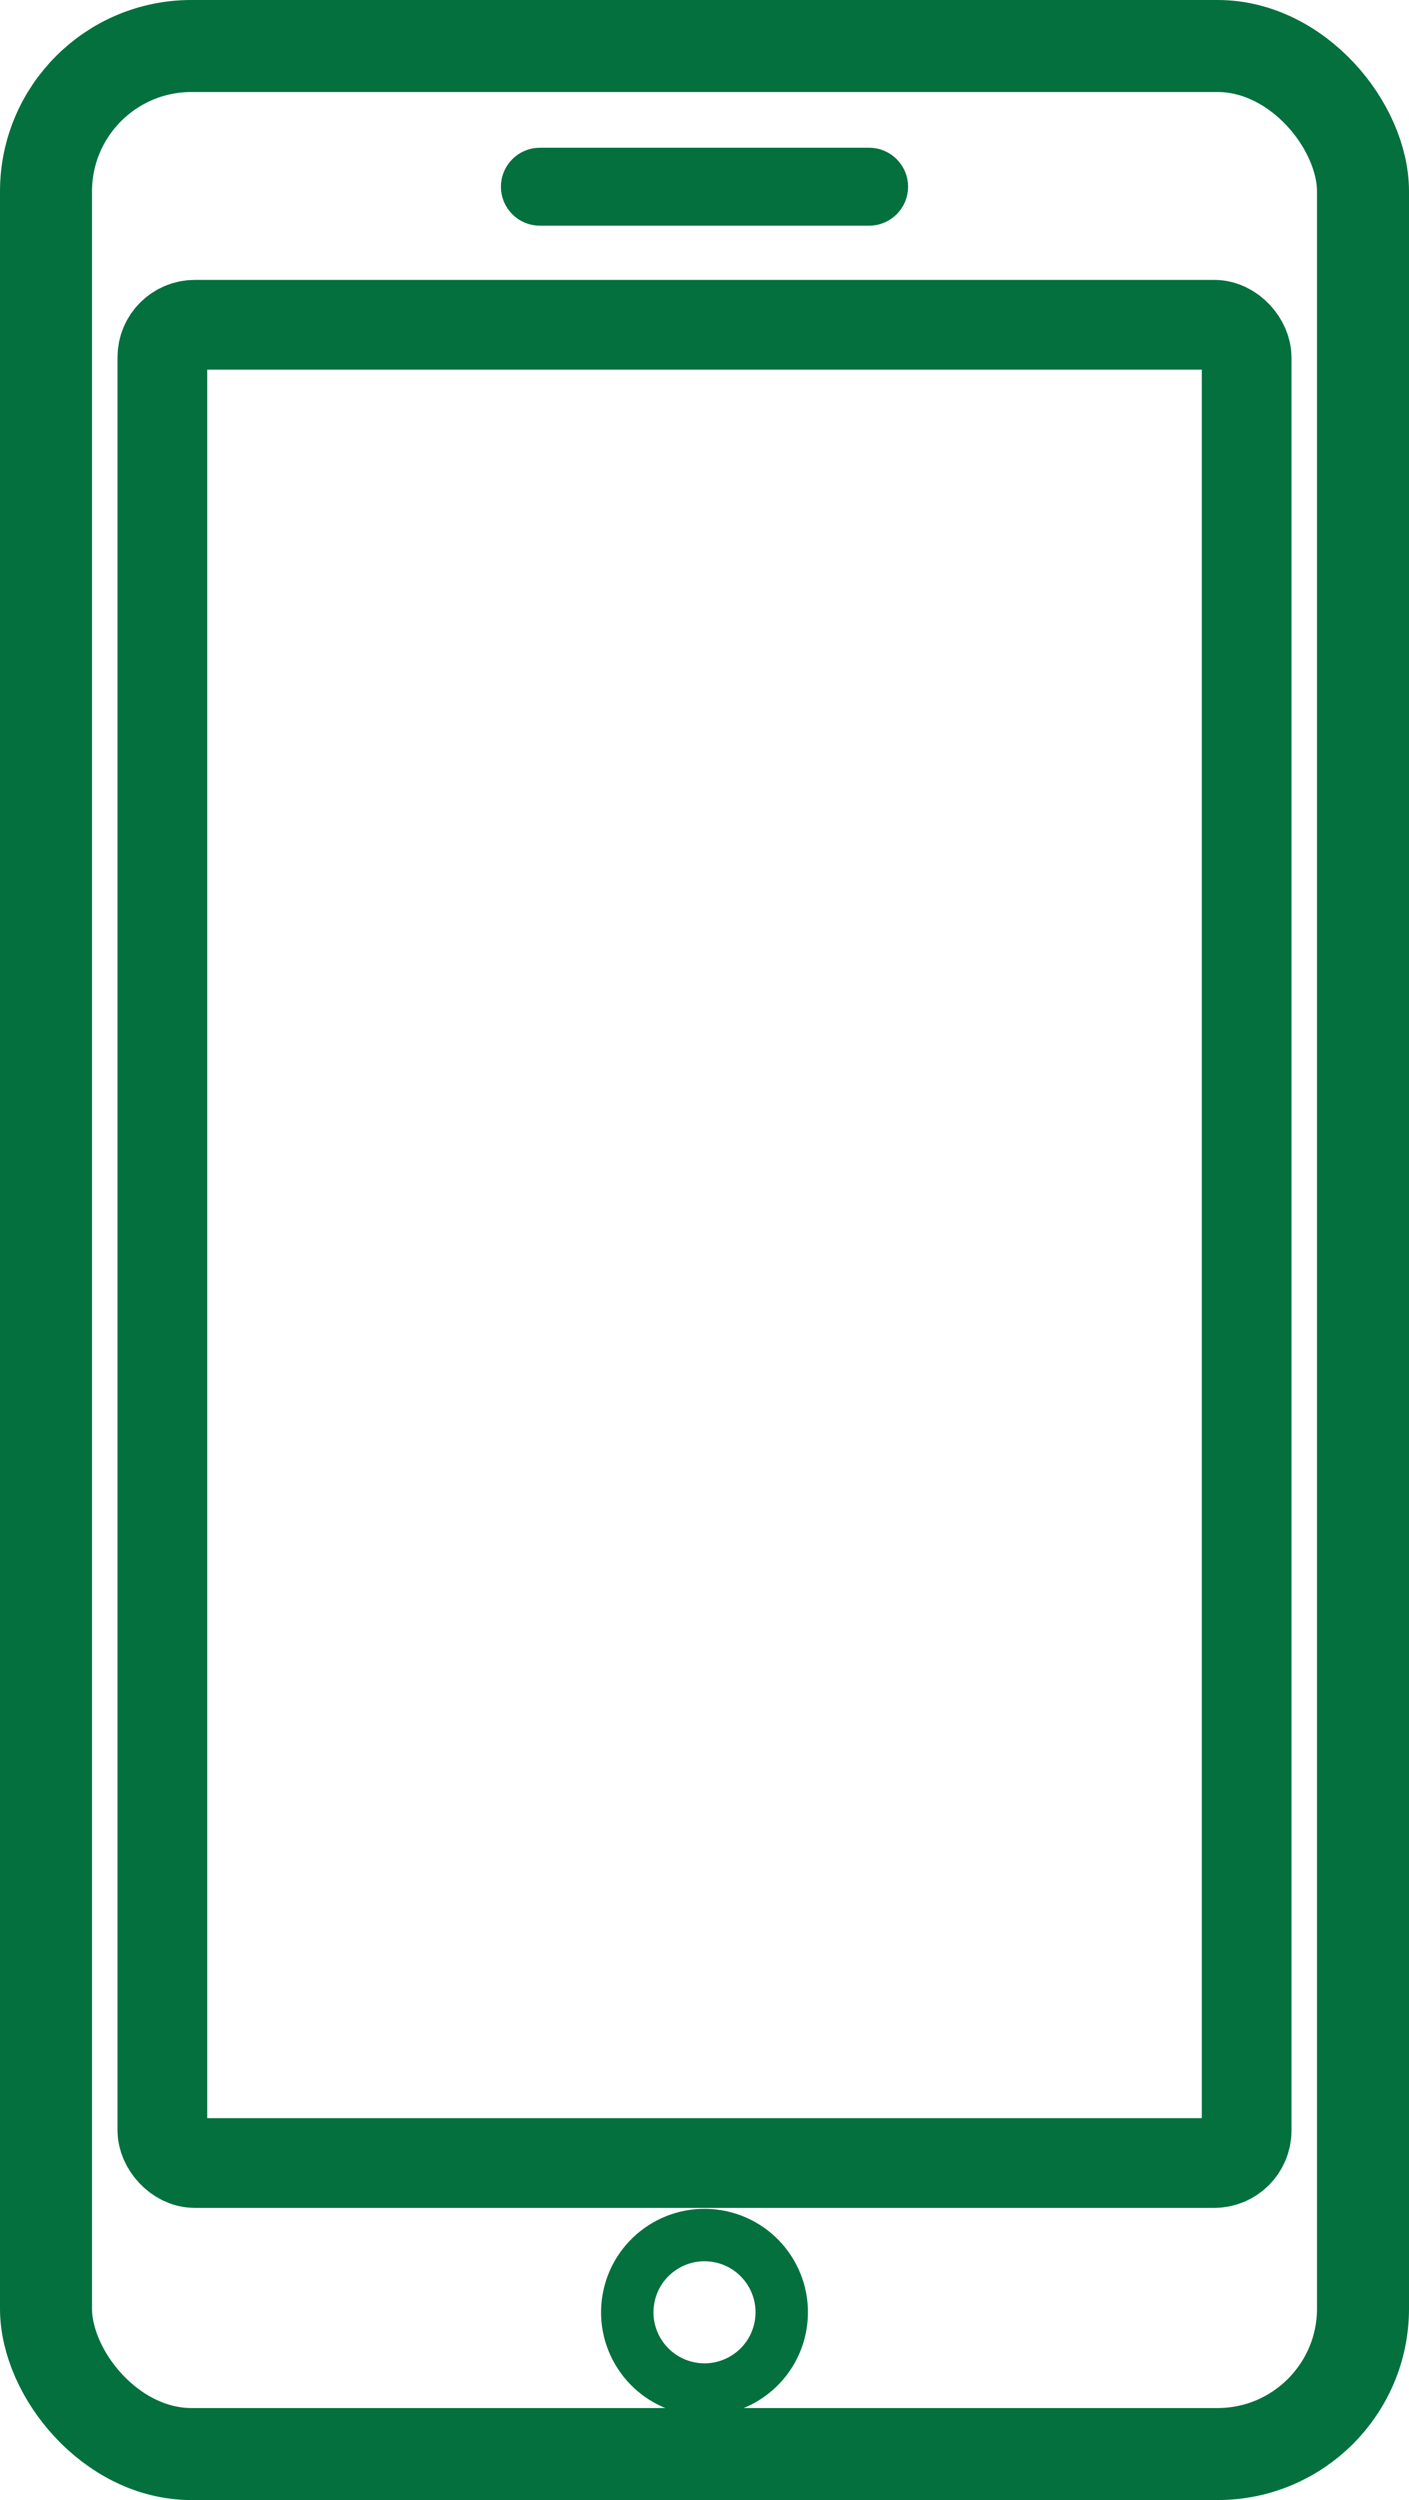
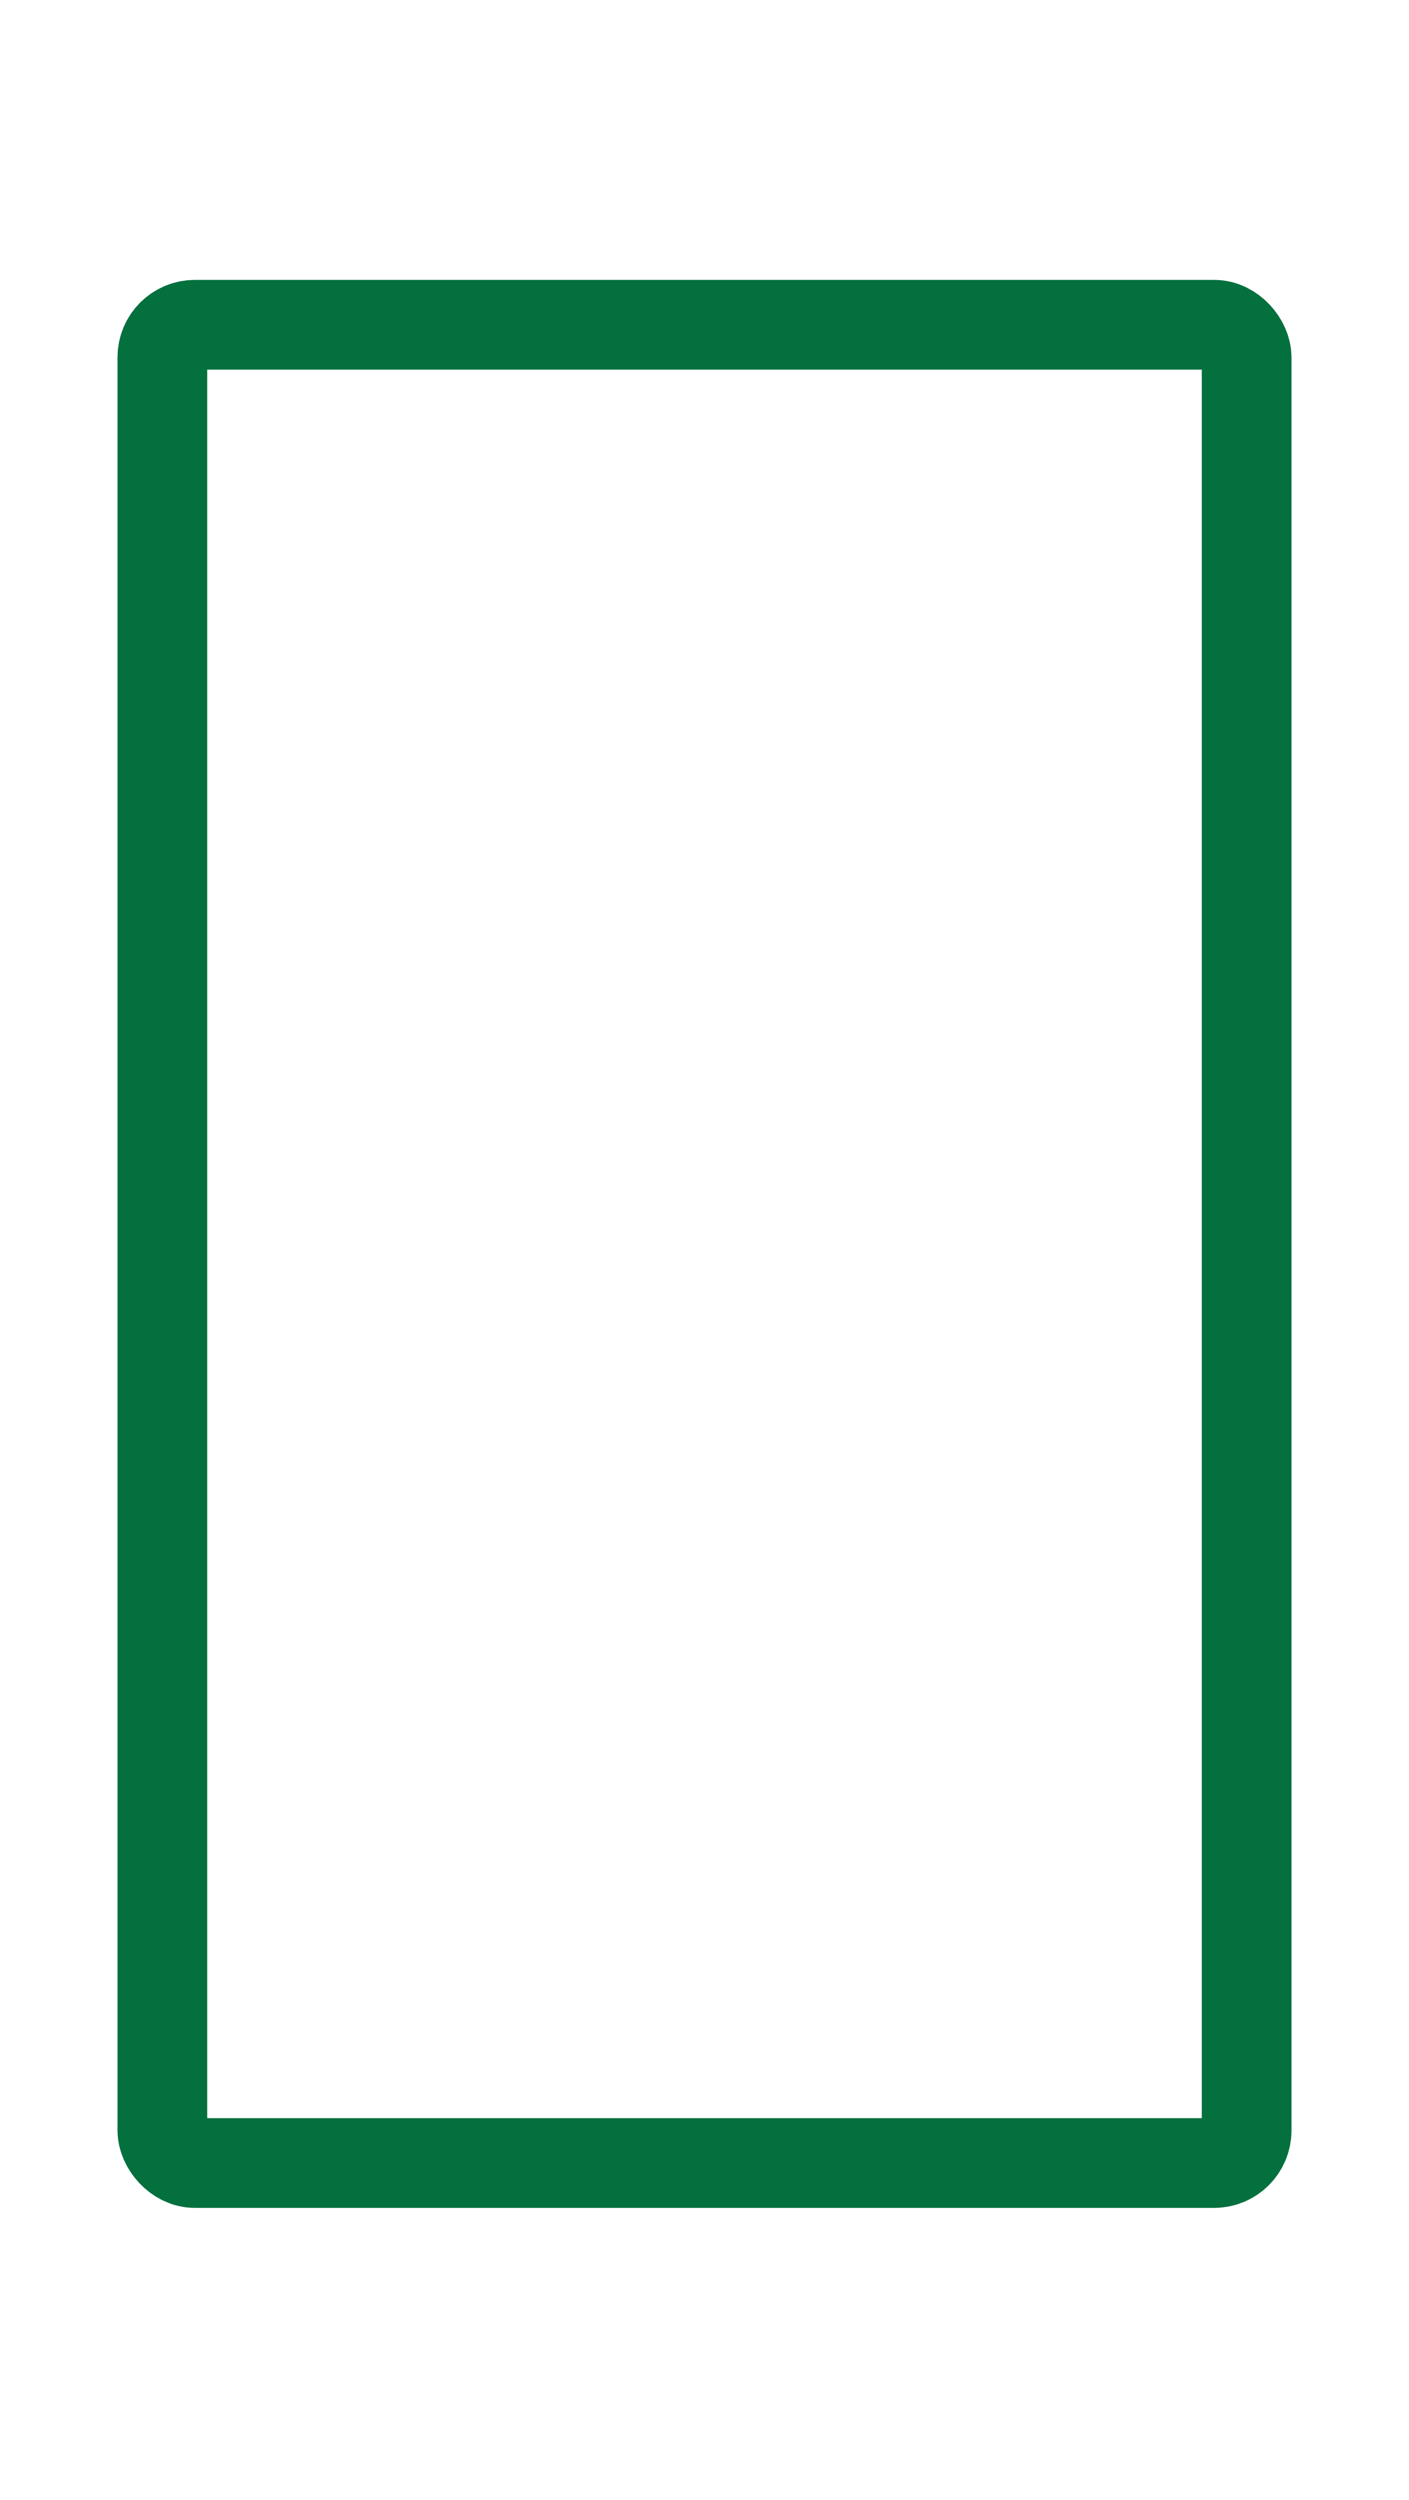
<svg xmlns="http://www.w3.org/2000/svg" id="_レイヤー_2" data-name="レイヤー 2" viewBox="0 0 459.41 815.01">
  <g id="_レイヤー_1-2" data-name="レイヤー 1">
-     <rect x="15" y="15" width="429.41" height="785.01" rx="47.4" ry="47.4" style="fill: none; stroke: #03703e; stroke-miterlimit: 10; stroke-width: 30px;" />
    <rect x="52.94" y="105.87" width="353.53" height="599.27" rx="10.59" ry="10.59" style="fill: none; stroke: #03703e; stroke-miterlimit: 10; stroke-width: 29.25px;" />
-     <circle cx="229.7" cy="753.76" r="25.18" transform="translate(-551.12 859.76) rotate(-80.78)" style="fill: none; stroke: #03703e; stroke-miterlimit: 10; stroke-width: 17.09px;" />
-     <path d="m283.38,67.58h-107.35c-3.69,0-6.71-3.02-6.71-6.71h0c0-3.69,3.02-6.71,6.71-6.71h107.35c3.69,0,6.71,3.02,6.71,6.71h0c0,3.69-3.02,6.71-6.71,6.71Z" style="fill: #03703e; stroke: #03703e; stroke-miterlimit: 10; stroke-width: 12px;" />
  </g>
</svg>